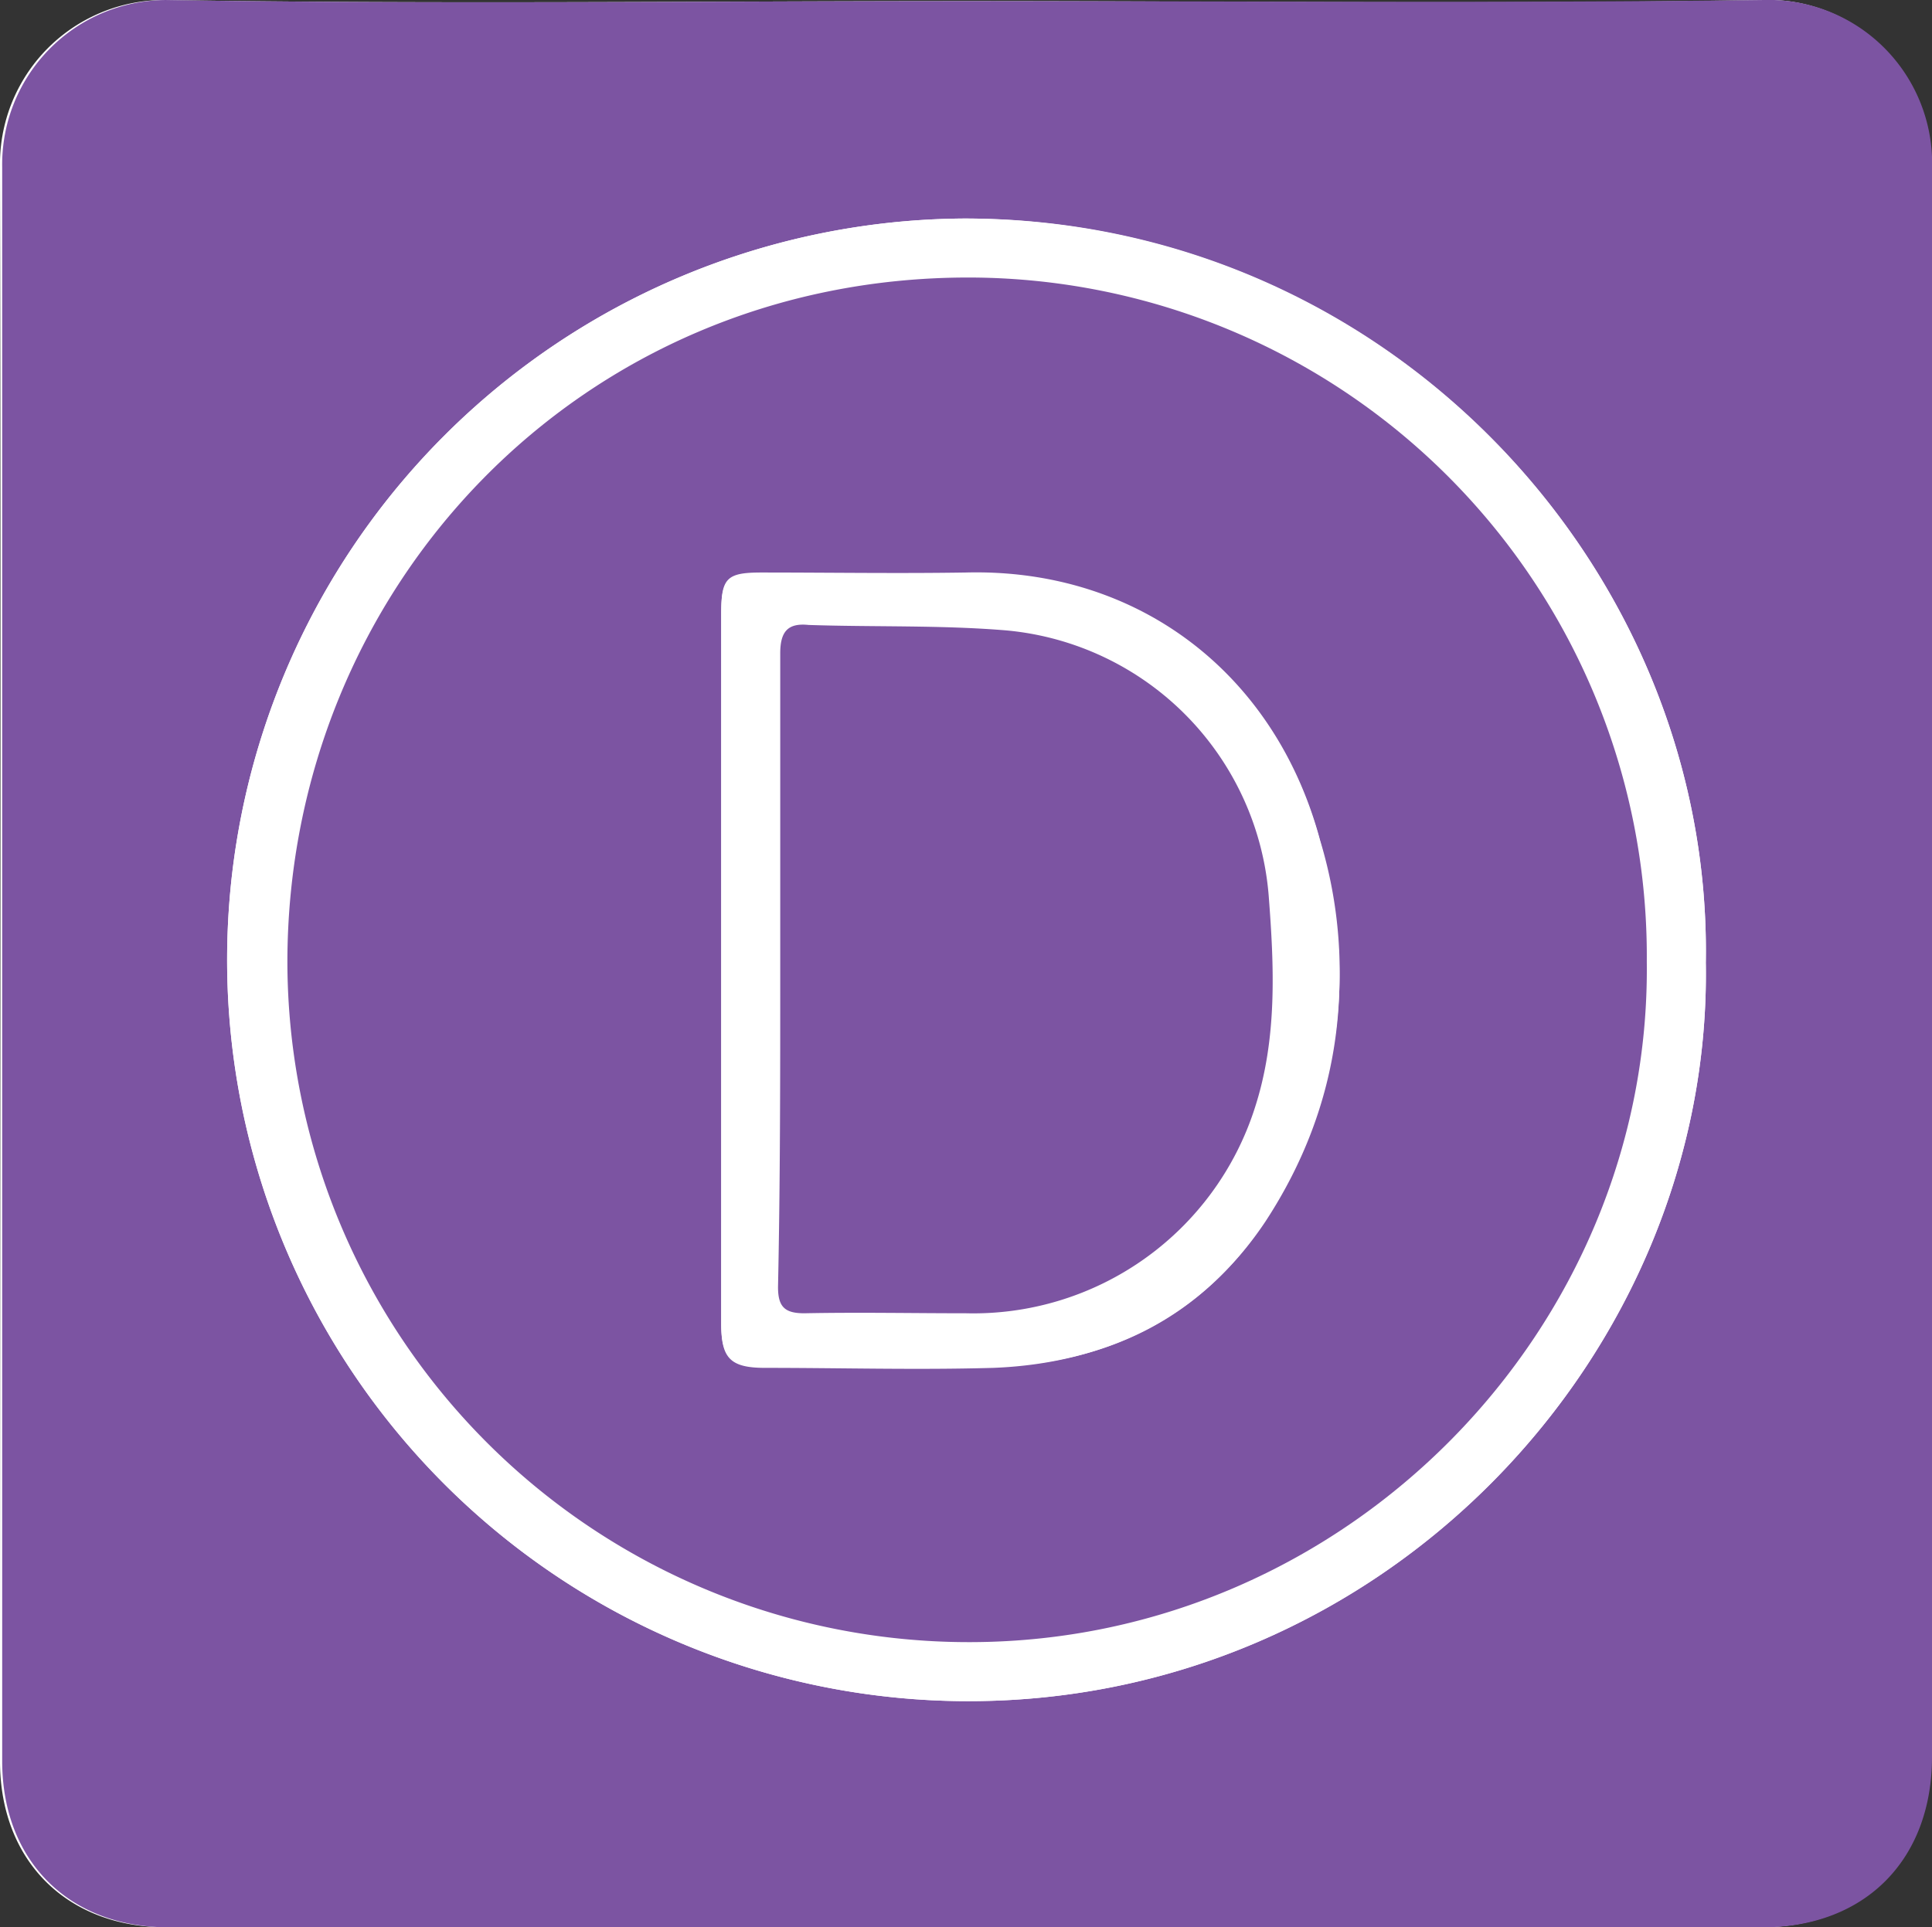
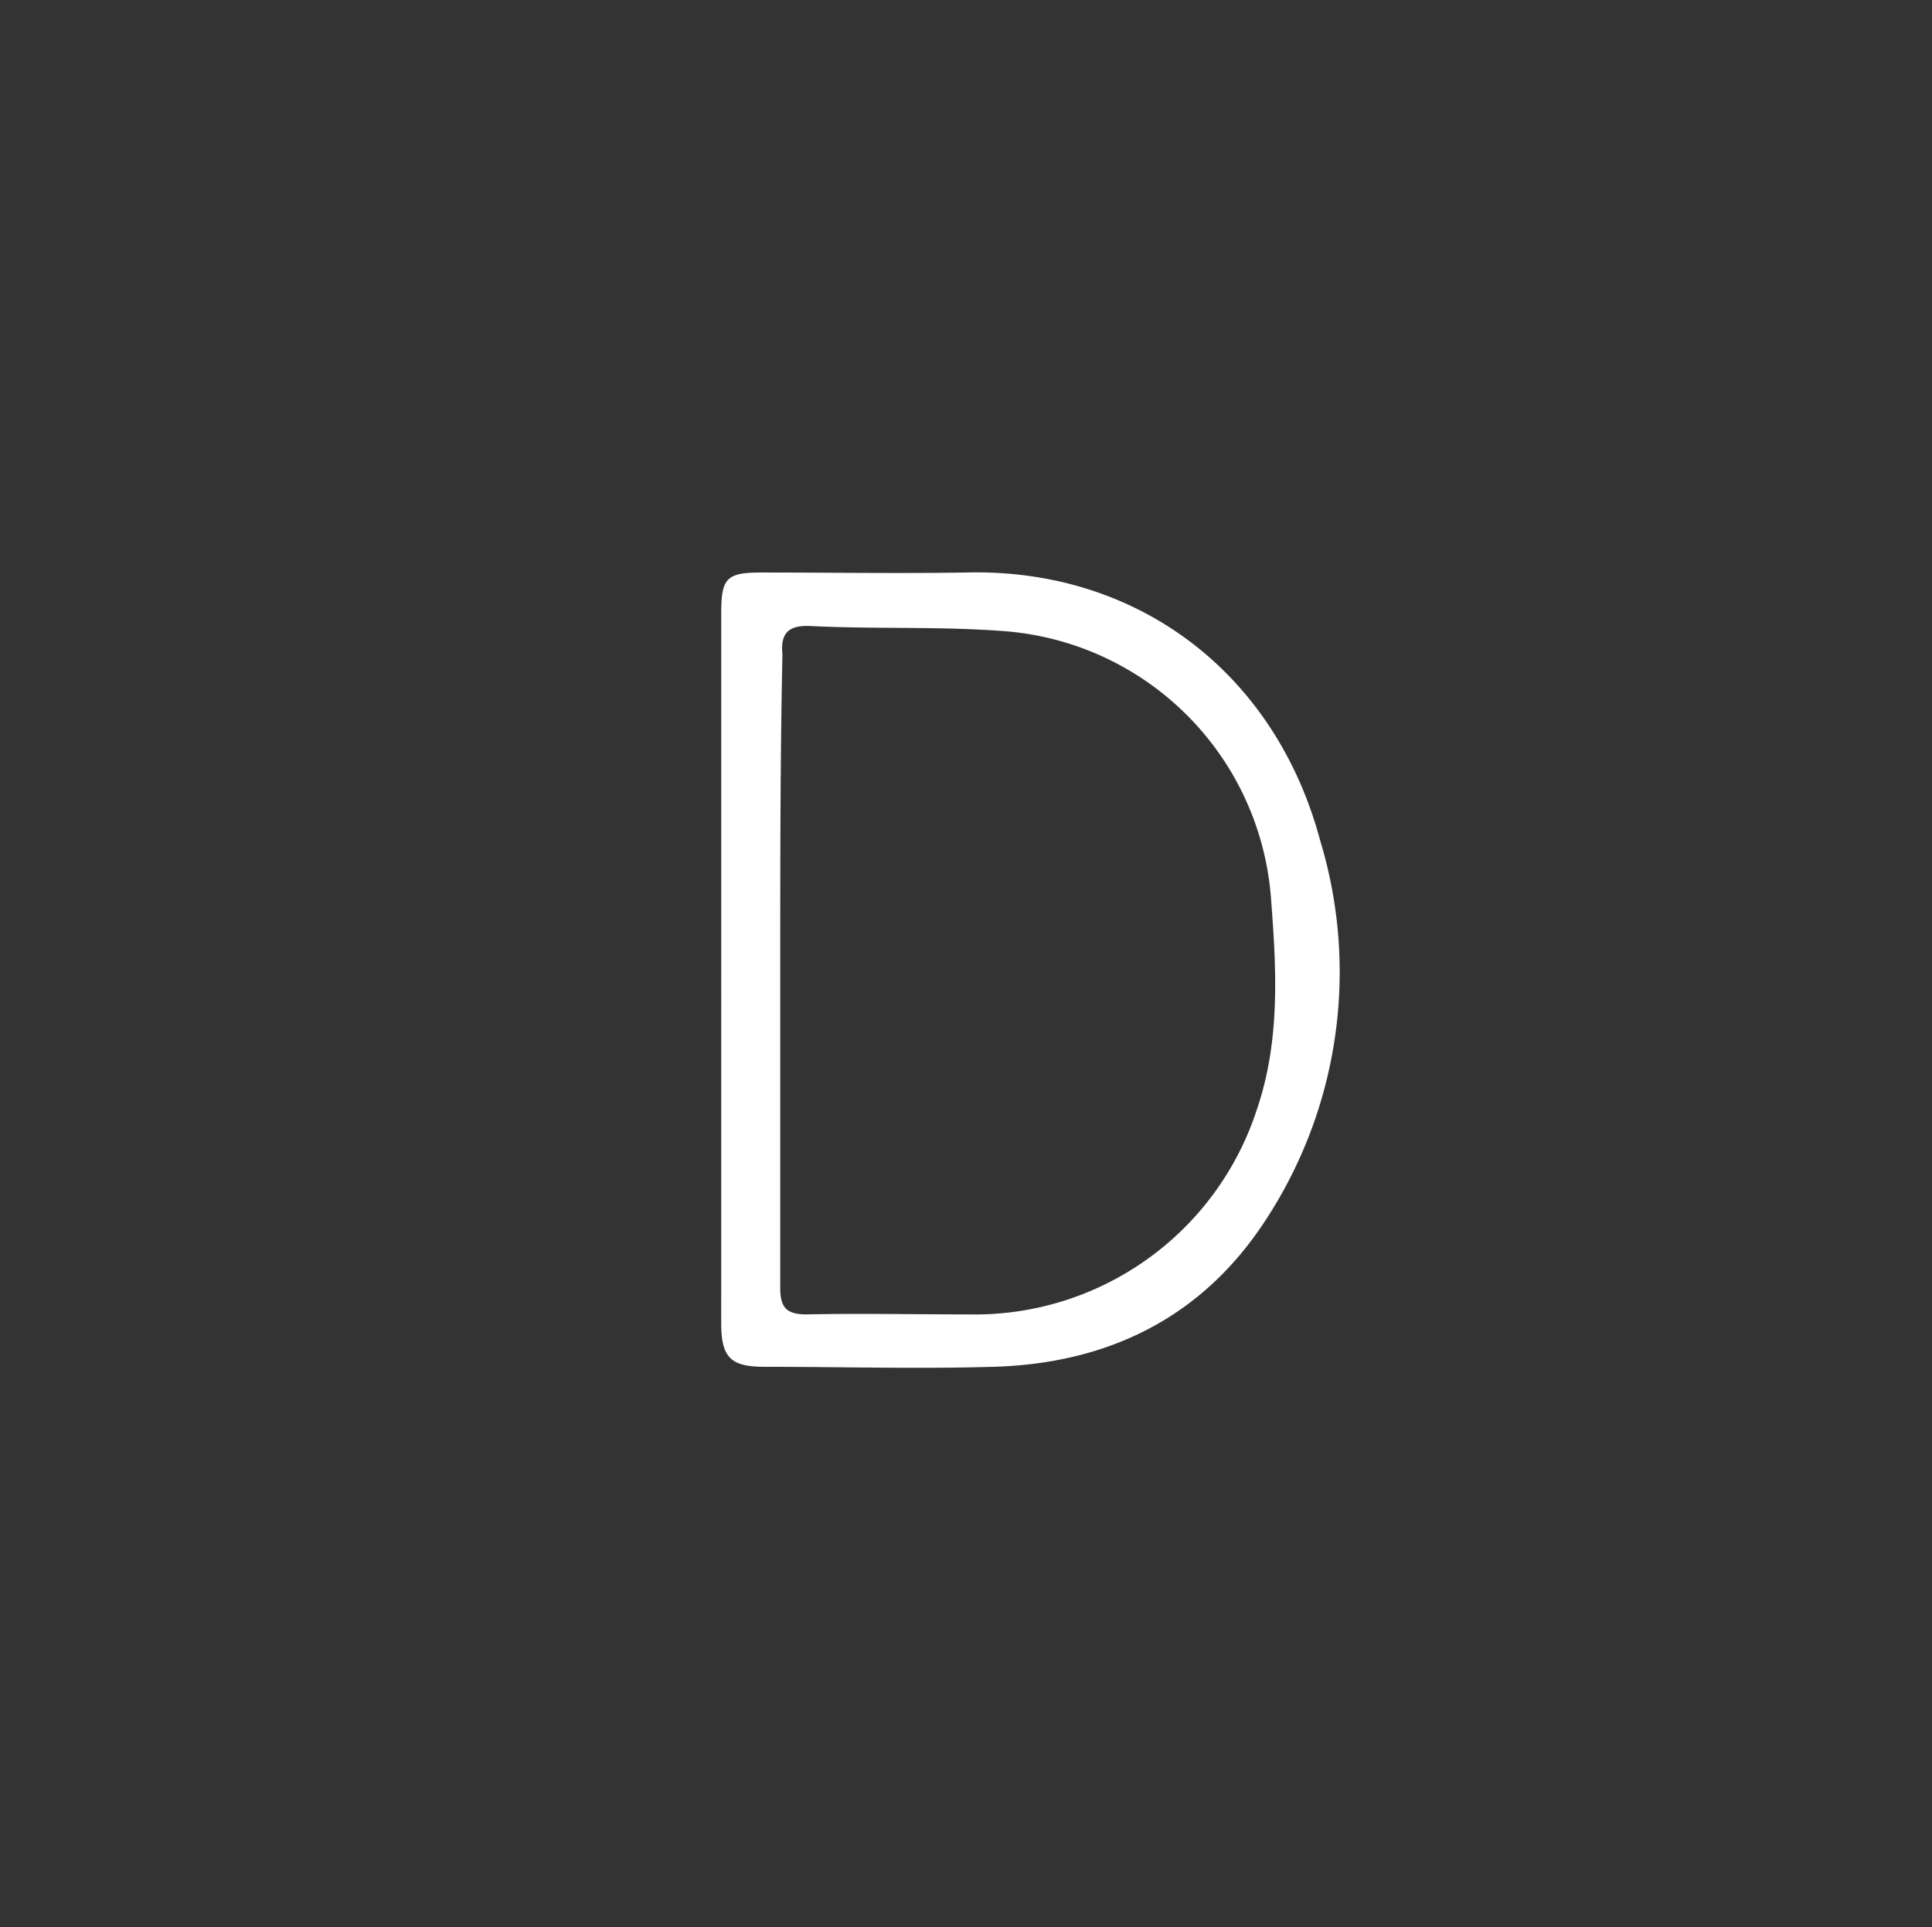
<svg xmlns="http://www.w3.org/2000/svg" width="110.37" height="110.122" viewBox="0 0 110.37 110.122">
  <rect x="0" y="0" width="110.37" height="110.122" fill="#333333" stroke="none" />
  <defs>
    <style>.a{fill:#fff;}.b{fill:#7c54a2;}</style>
  </defs>
  <g transform="translate(0 0)">
-     <path class="a" d="M55.248.062C39.953.062,24.721.249,9.426,0A9.368,9.368,0,0,0,0,9.551C.062,39.89,0,70.292,0,100.631c0,5.681,3.808,9.489,9.489,9.489h91.081c5.868,0,9.676-3.808,9.676-9.739V9.738A9.28,9.28,0,0,0,100.569,0C85.587.249,70.355.062,55.248.062Z" transform="translate(0 0.001)" />
-     <path class="b" d="M55.322.062C70.492.062,85.6.187,100.769,0a9.346,9.346,0,0,1,9.676,9.739v90.644c0,5.868-3.808,9.739-9.676,9.739H9.688C4.008,110.12.2,106.312.2,100.631V9.551A9.394,9.394,0,0,1,9.564,0C24.8.249,40.09.062,55.322.062ZM97.523,55C97.9,32.461,79.294,12.485,55.2,12.485a42.358,42.358,0,0,0-.25,84.713C79.169,97.448,97.9,77.284,97.523,55Z" transform="translate(-0.075 0.001)" />
-     <path class="a" d="M105.263,62.513c.375,22.286-18.353,42.45-42.575,42.2A42.358,42.358,0,0,1,62.938,20C87.035,20.062,105.638,39.977,105.263,62.513Zm-3.371-.062a38.829,38.829,0,1,0-38.58,38.892A38.664,38.664,0,0,0,101.892,62.45Z" transform="translate(-7.815 -7.514)" />
-     <path class="b" d="M103.959,64.479c.25,20.975-17.1,38.829-38.58,38.892A38.924,38.924,0,0,1,26.3,64.542C26.3,43.129,43.03,25.4,65.192,25.4A38.782,38.782,0,0,1,103.959,64.479Zm-52.875.312V85.2c0,1.935.5,2.5,2.5,2.5,4.37,0,8.677.125,13.047,0,6.492-.25,11.924-2.934,15.544-8.365,4.37-6.68,5.244-14.046,3.121-21.725C82.734,48.123,74.93,42.068,65.067,42.318c-3.87.062-7.8,0-11.674,0-2,0-2.31.312-2.31,2.31Z" transform="translate(-9.882 -9.543)" />
    <path class="a" d="M66,74.932V54.705c0-2,.312-2.31,2.31-2.31,3.87,0,7.8.062,11.674,0,9.8-.25,17.667,5.743,20.226,15.295a25.865,25.865,0,0,1-3.121,21.725c-3.621,5.556-8.989,8.178-15.544,8.365-4.37.125-8.677,0-13.047,0-1.935,0-2.5-.5-2.5-2.5C66,88.541,66,81.736,66,74.932Zm3.371.062V93.285c0,1.124.375,1.5,1.5,1.5,3.059-.062,6.118,0,9.239,0A16.939,16.939,0,0,0,96.589,83.109c1.373-4,1.124-8.115.812-12.173a16.552,16.552,0,0,0-14.982-15.17c-3.746-.312-7.554-.125-11.3-.312-1.249-.062-1.748.375-1.623,1.623C69.371,63.07,69.371,69,69.371,74.994Z" transform="translate(-24.798 -19.683)" />
-     <path class="b" d="M71.325,76.791V58.812c0-1.249.437-1.748,1.623-1.623,3.746.125,7.554,0,11.3.312A16.552,16.552,0,0,1,99.23,72.671c.312,4.058.5,8.178-.812,12.173A16.884,16.884,0,0,1,81.937,96.518c-3.059,0-6.118-.062-9.239,0-1.124,0-1.5-.375-1.5-1.5C71.325,89.026,71.325,82.971,71.325,76.791Z" transform="translate(-26.752 -21.48)" />
  </g>
</svg>